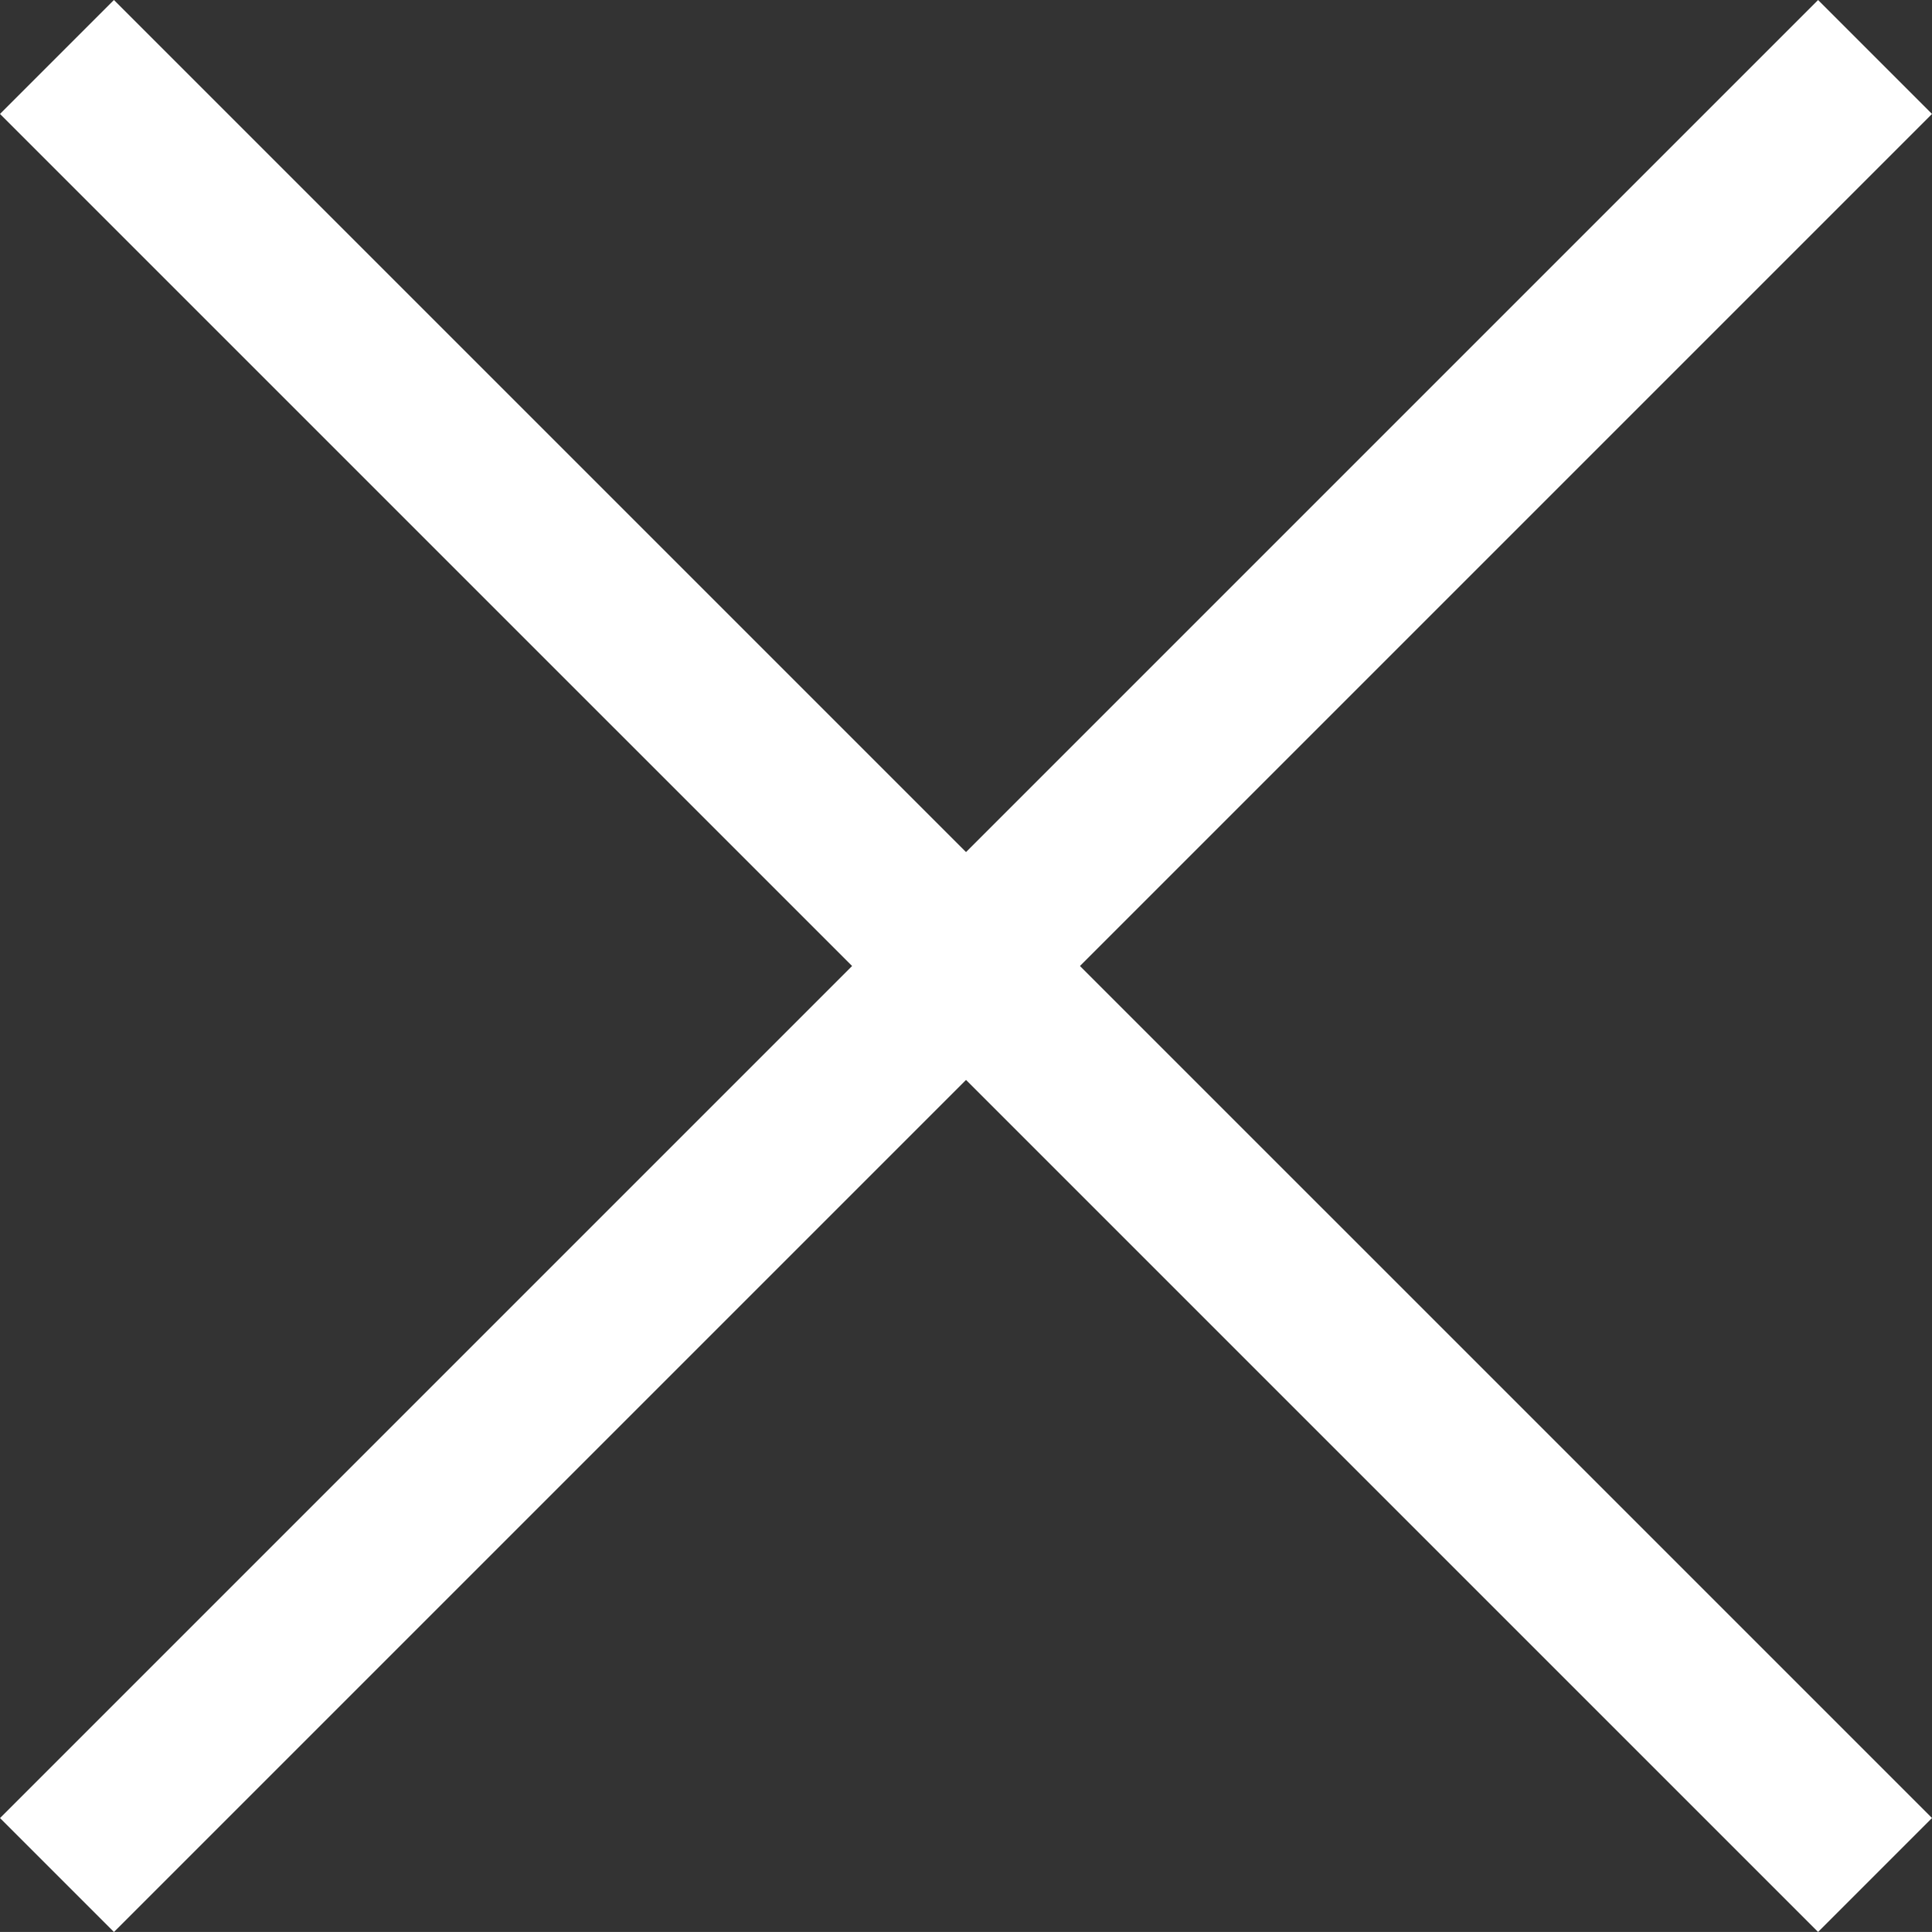
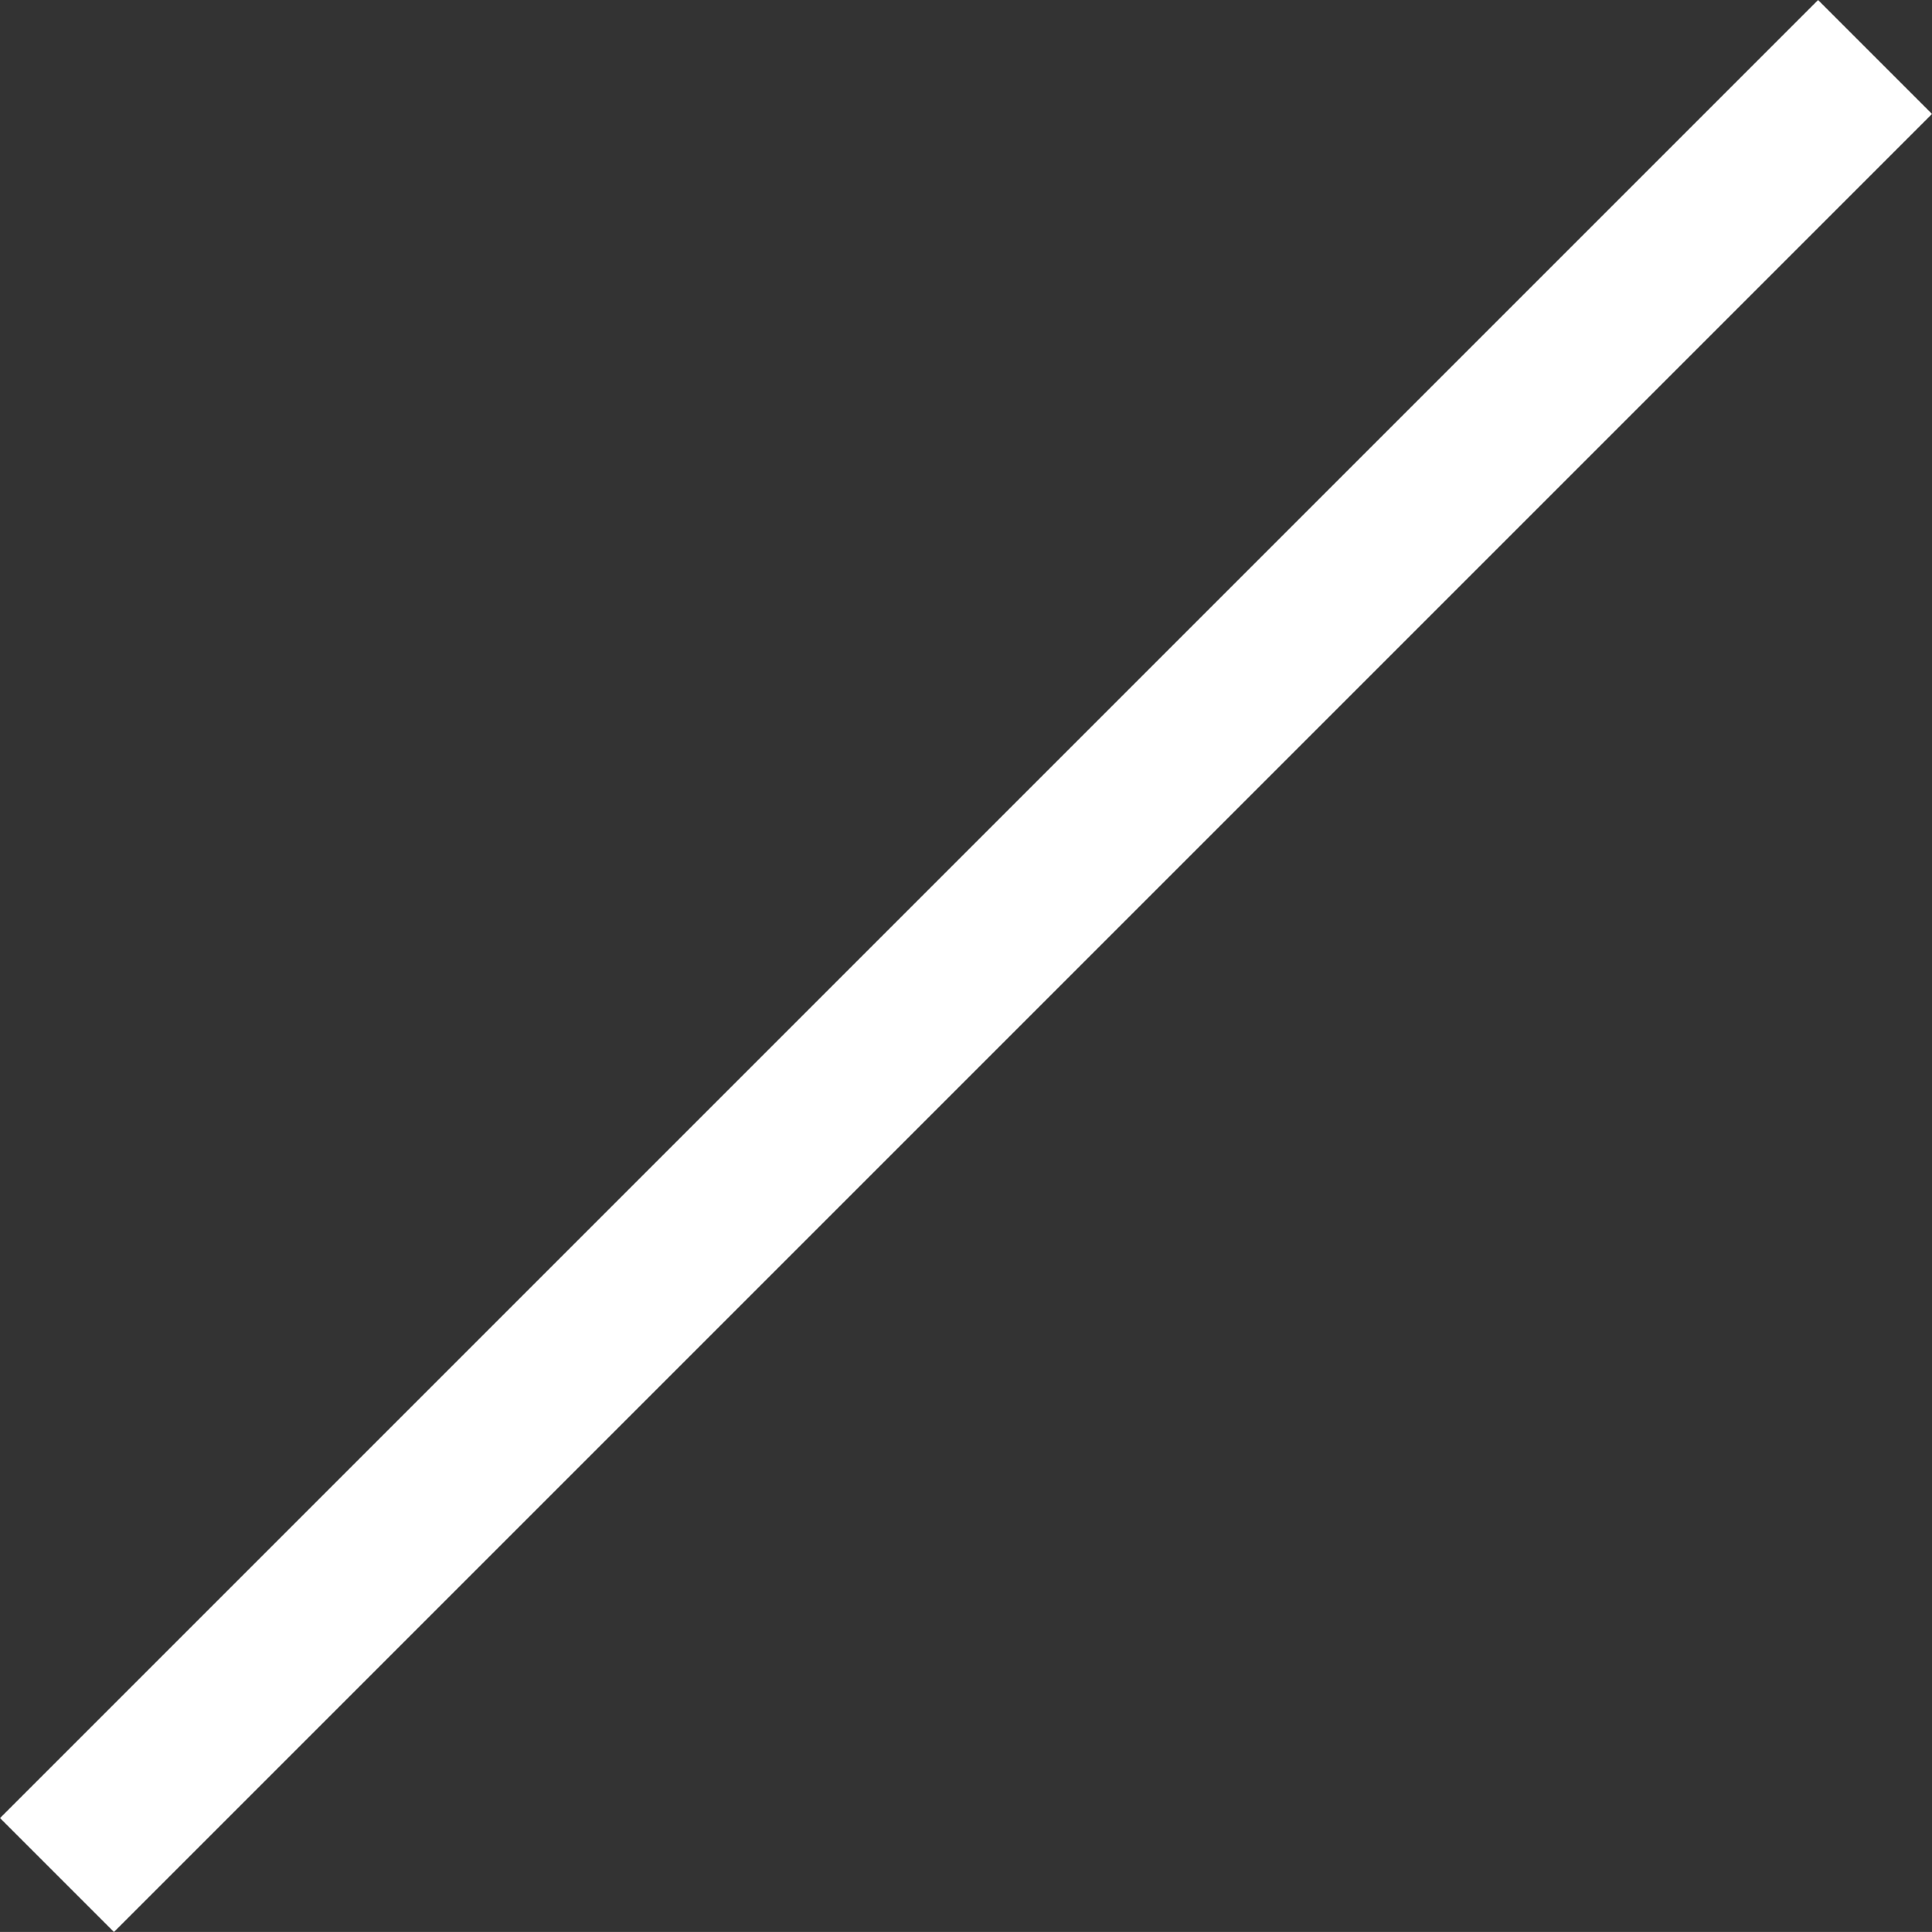
<svg xmlns="http://www.w3.org/2000/svg" width="68.914" height="68.913" viewBox="0 0 68.914 68.913">
  <rect x="0" y="0" width="68.914" height="68.913" fill="#333333" stroke="none" />
  <g id="mp-banner-close" transform="translate(-1274.199 -171.986)">
-     <rect id="長方形_1764" data-name="長方形 1764" width="5.747" height="91.711" transform="translate(1274.199 176.05) rotate(-45.001)" fill="#fff" />
    <rect id="長方形_1765" data-name="長方形 1765" width="91.711" height="5.747" transform="translate(1274.2 236.836) rotate(-45)" fill="#fff" />
  </g>
</svg>